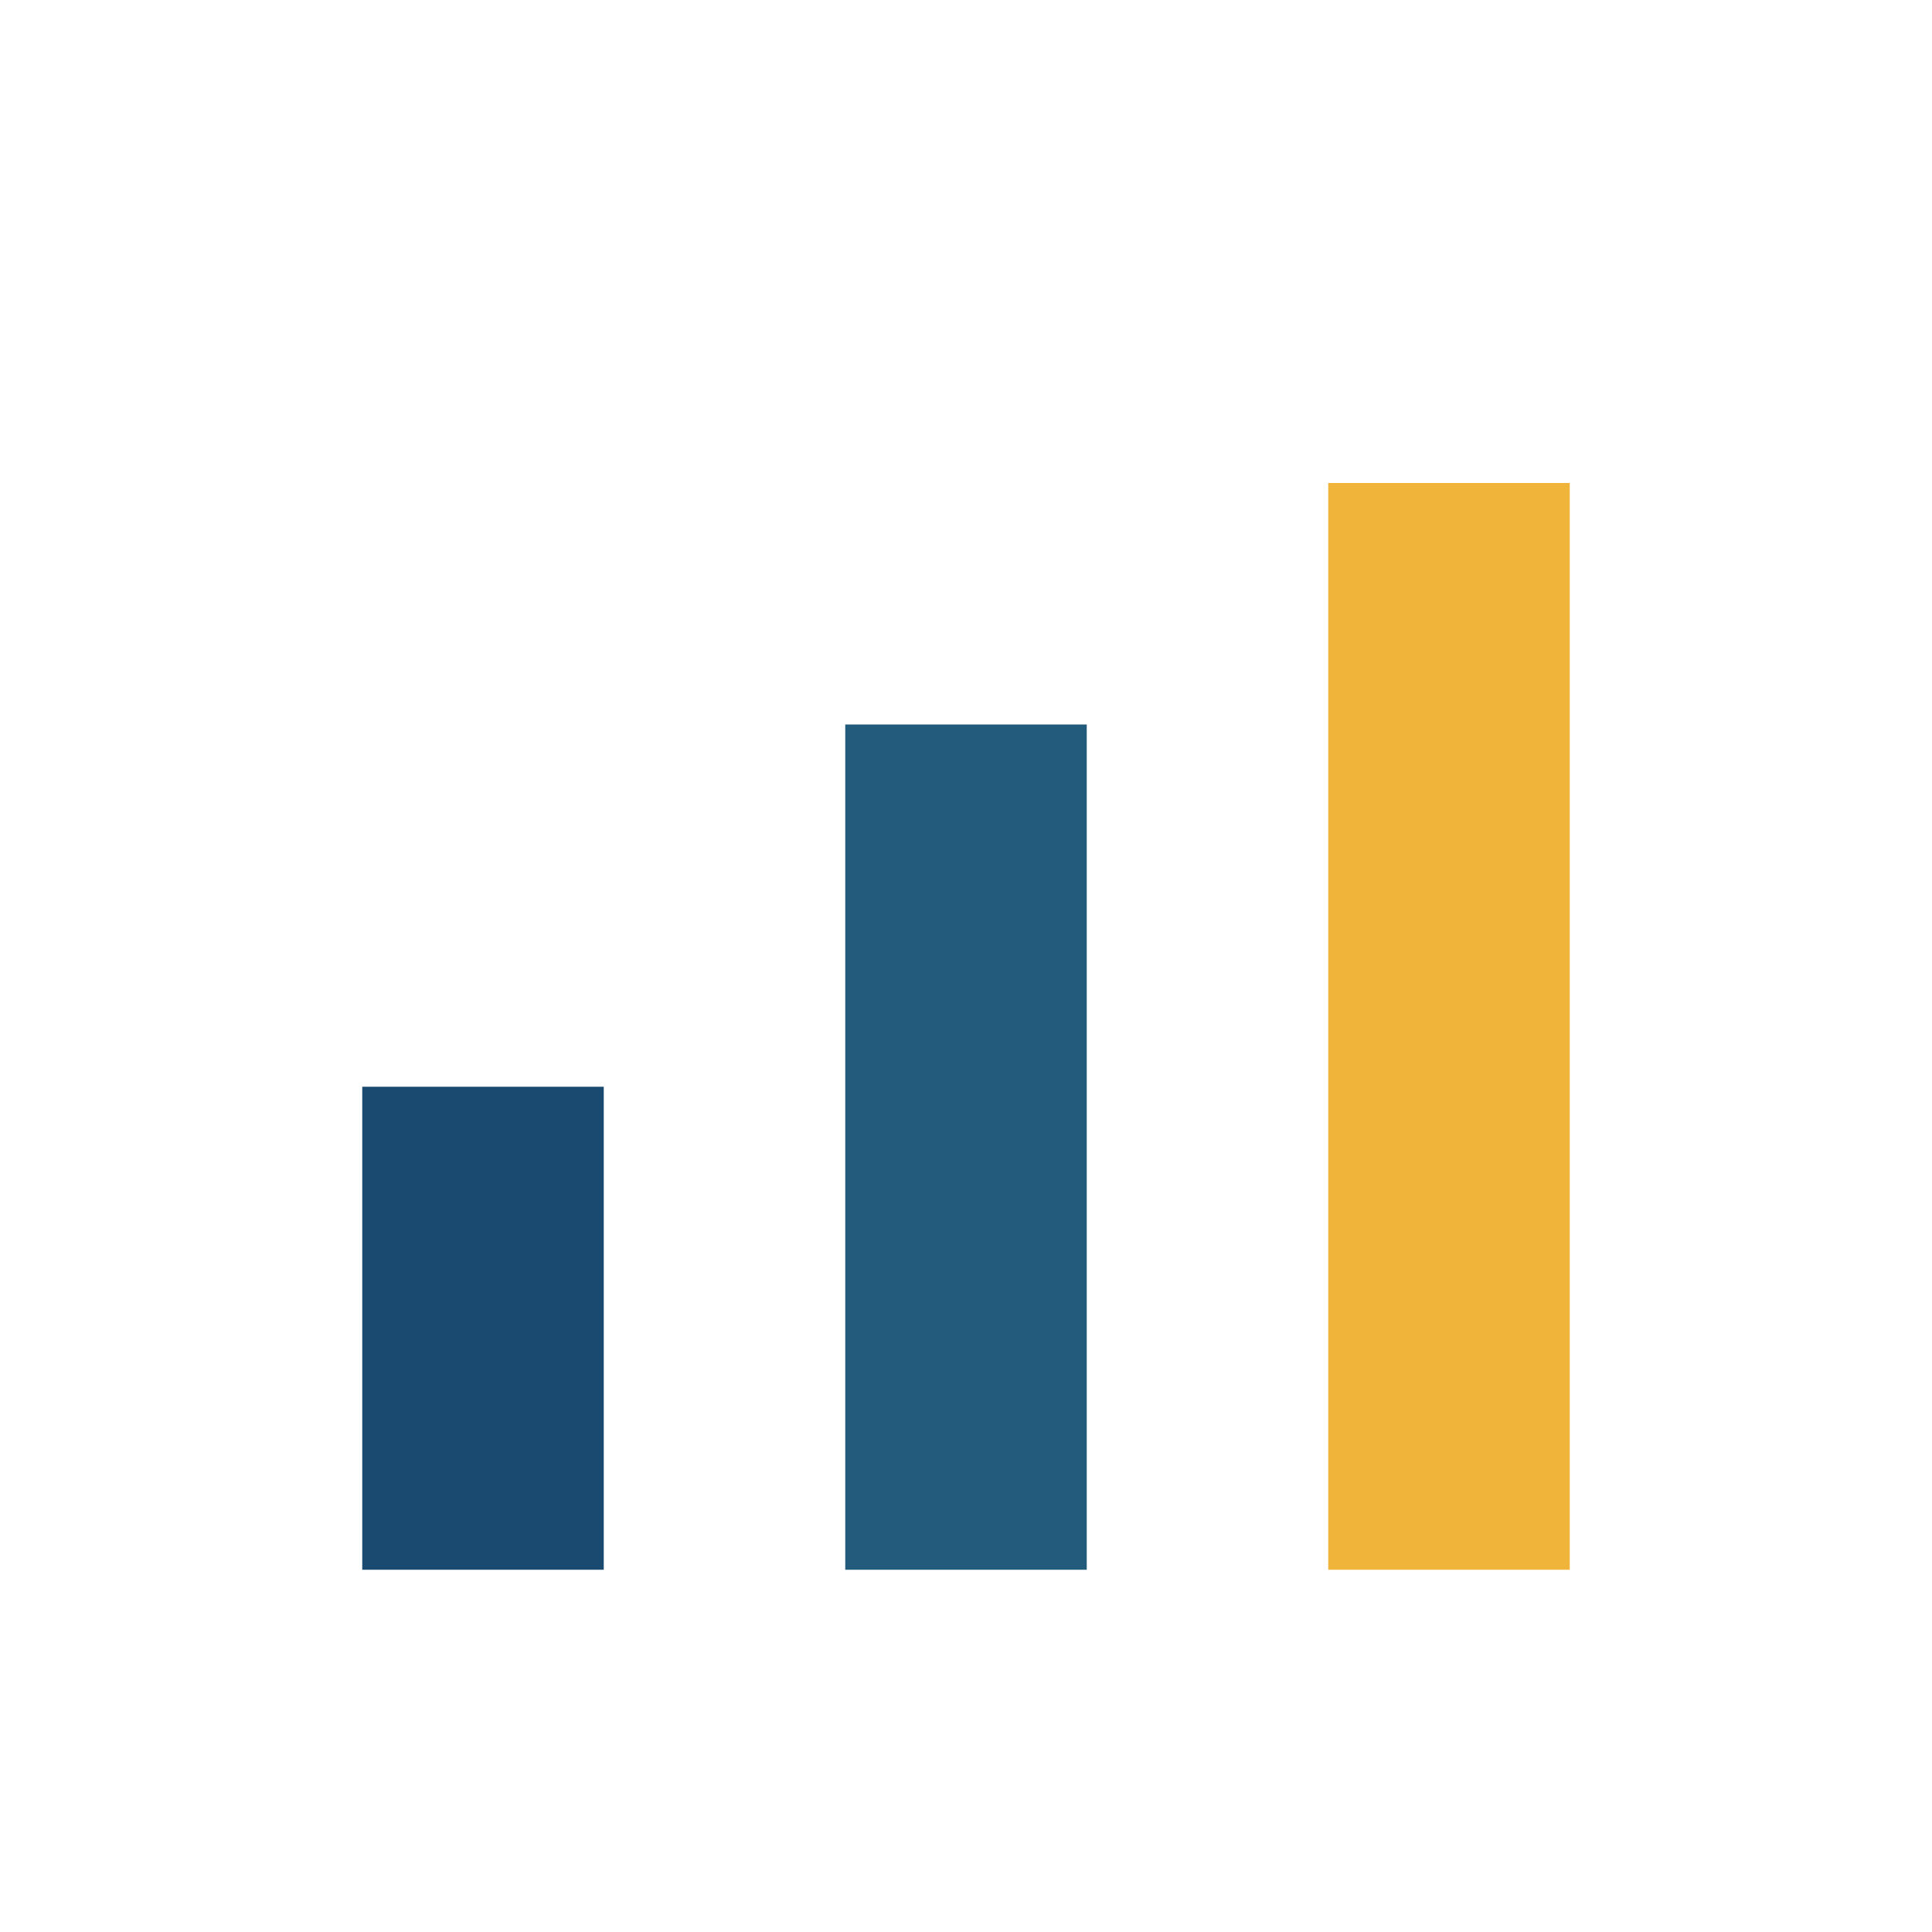
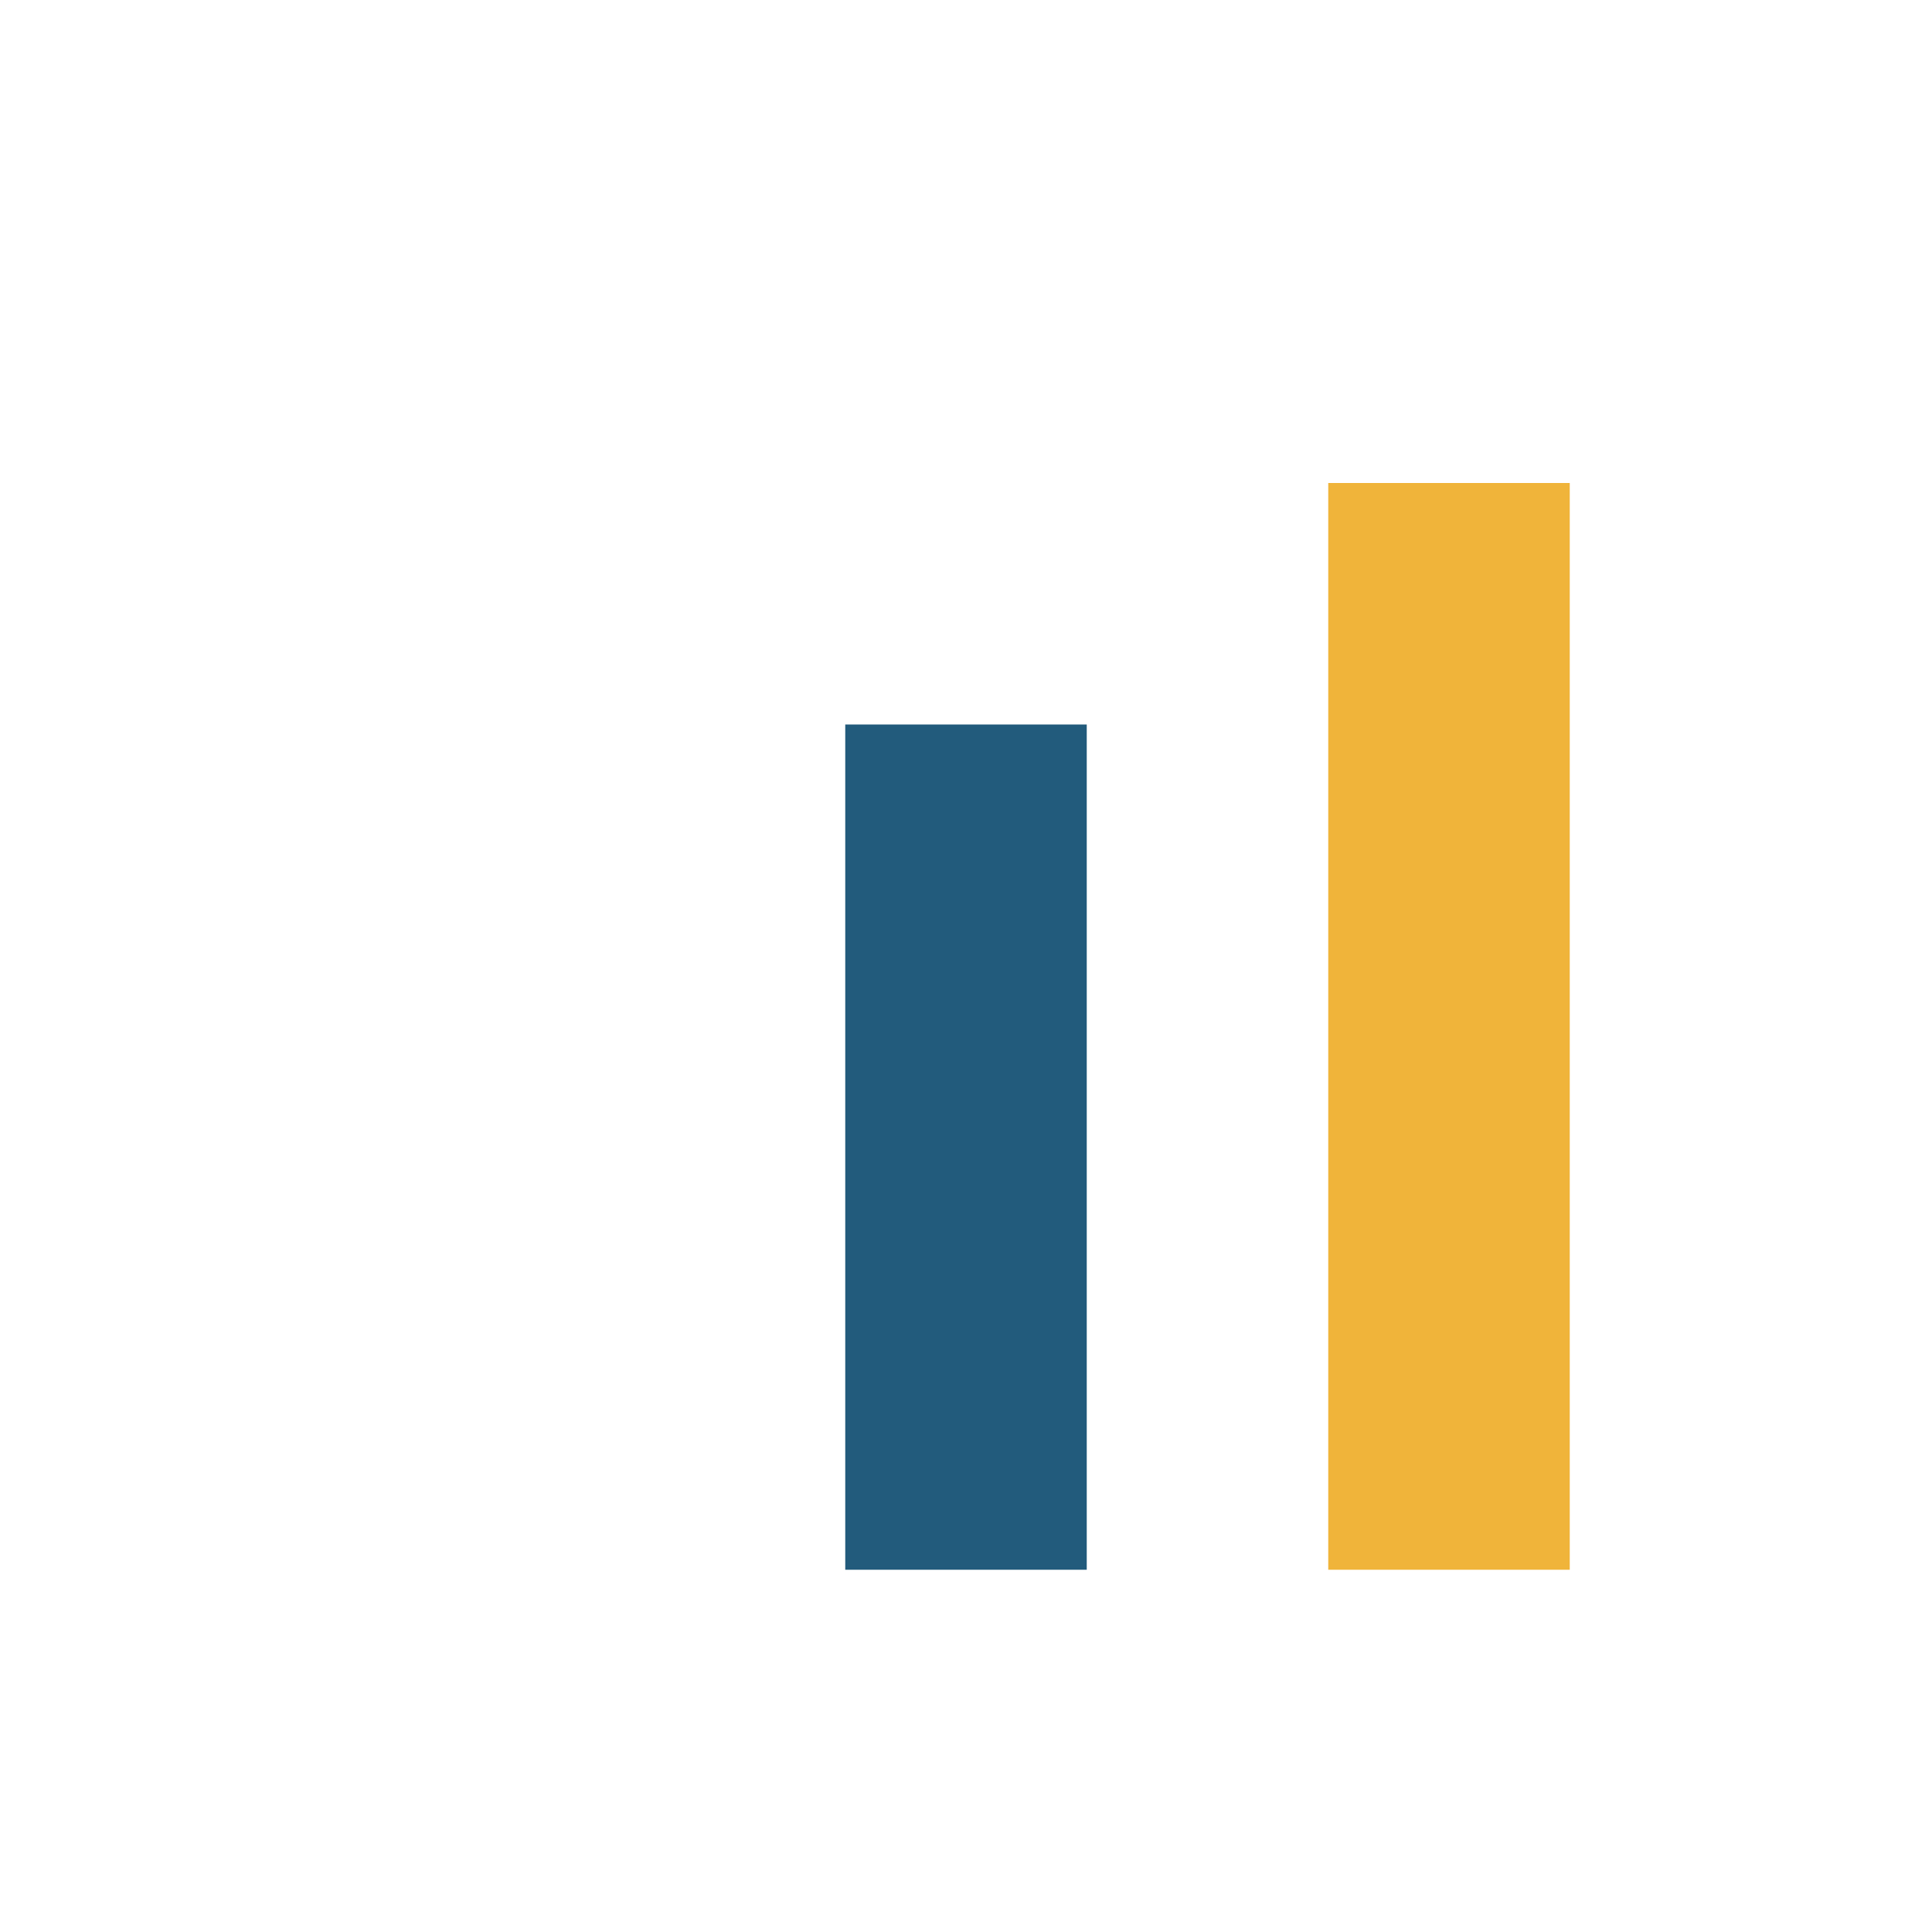
<svg xmlns="http://www.w3.org/2000/svg" width="32" height="32" viewBox="0 0 32 32">
-   <rect x="6" y="18" width="4" height="8" fill="#1B4A70" />
  <rect x="14" y="12" width="4" height="14" fill="#225B7C" />
  <rect x="22" y="8" width="4" height="18" fill="#F0B43A" />
</svg>